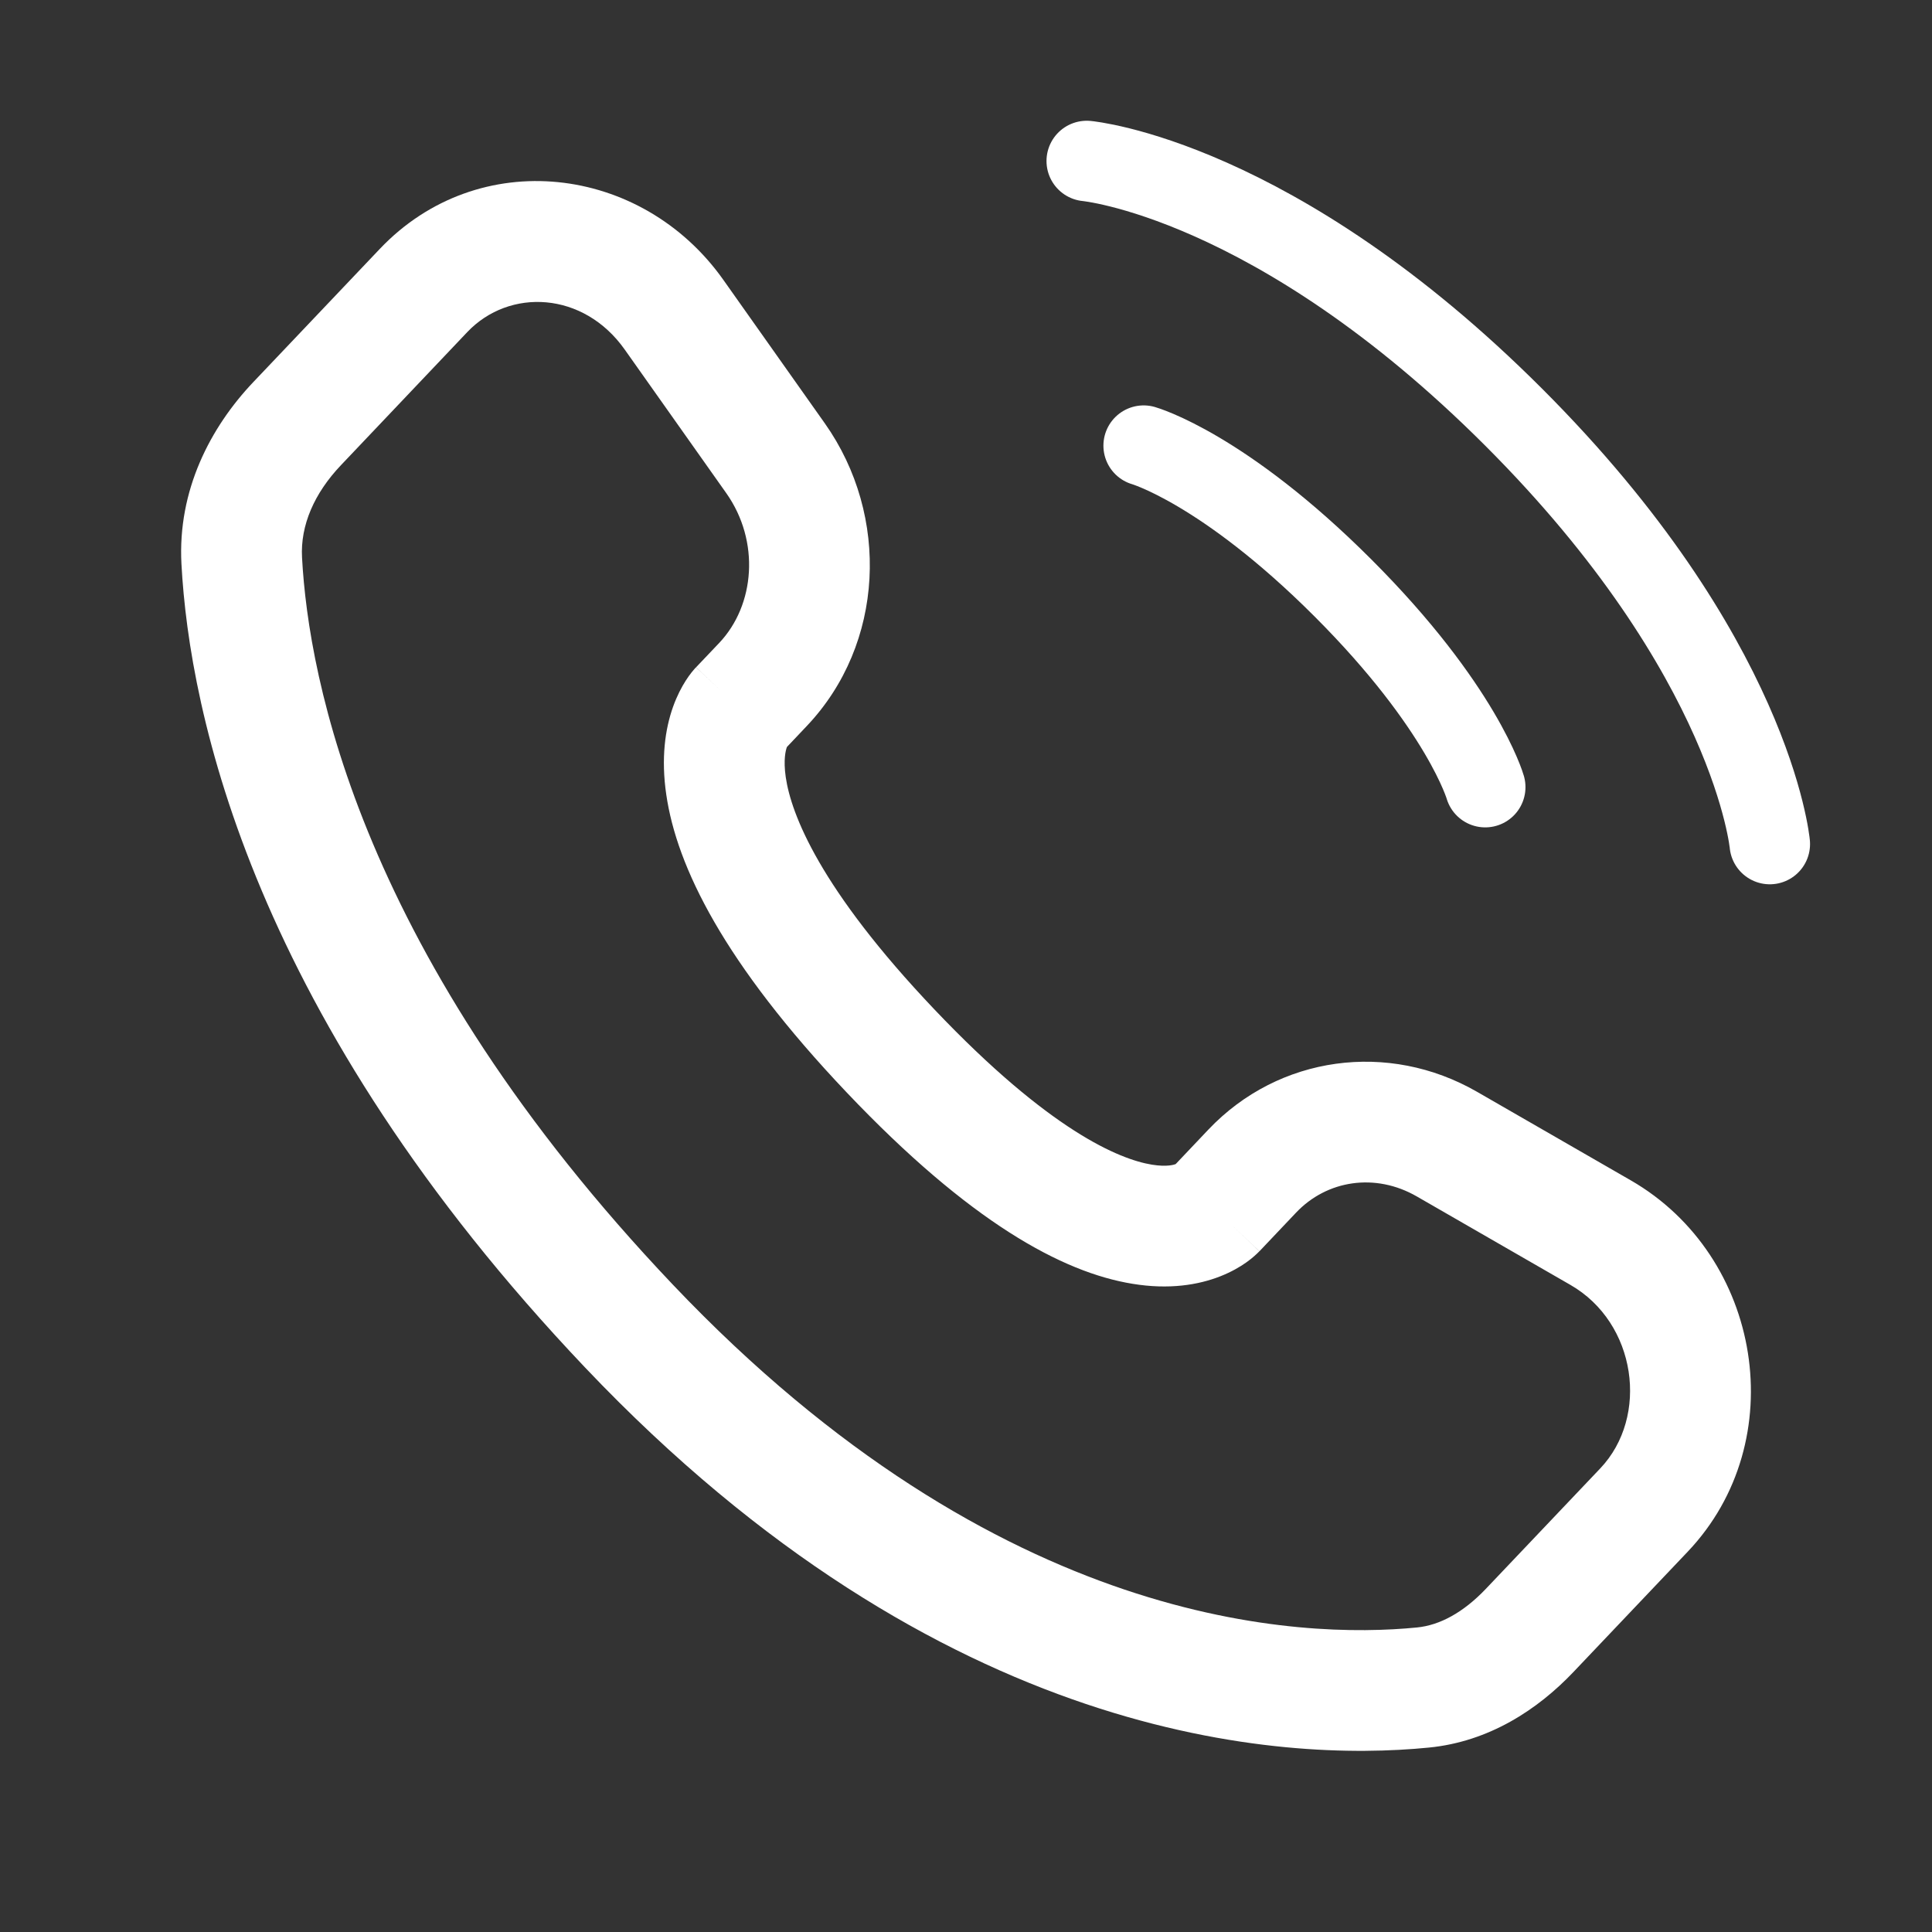
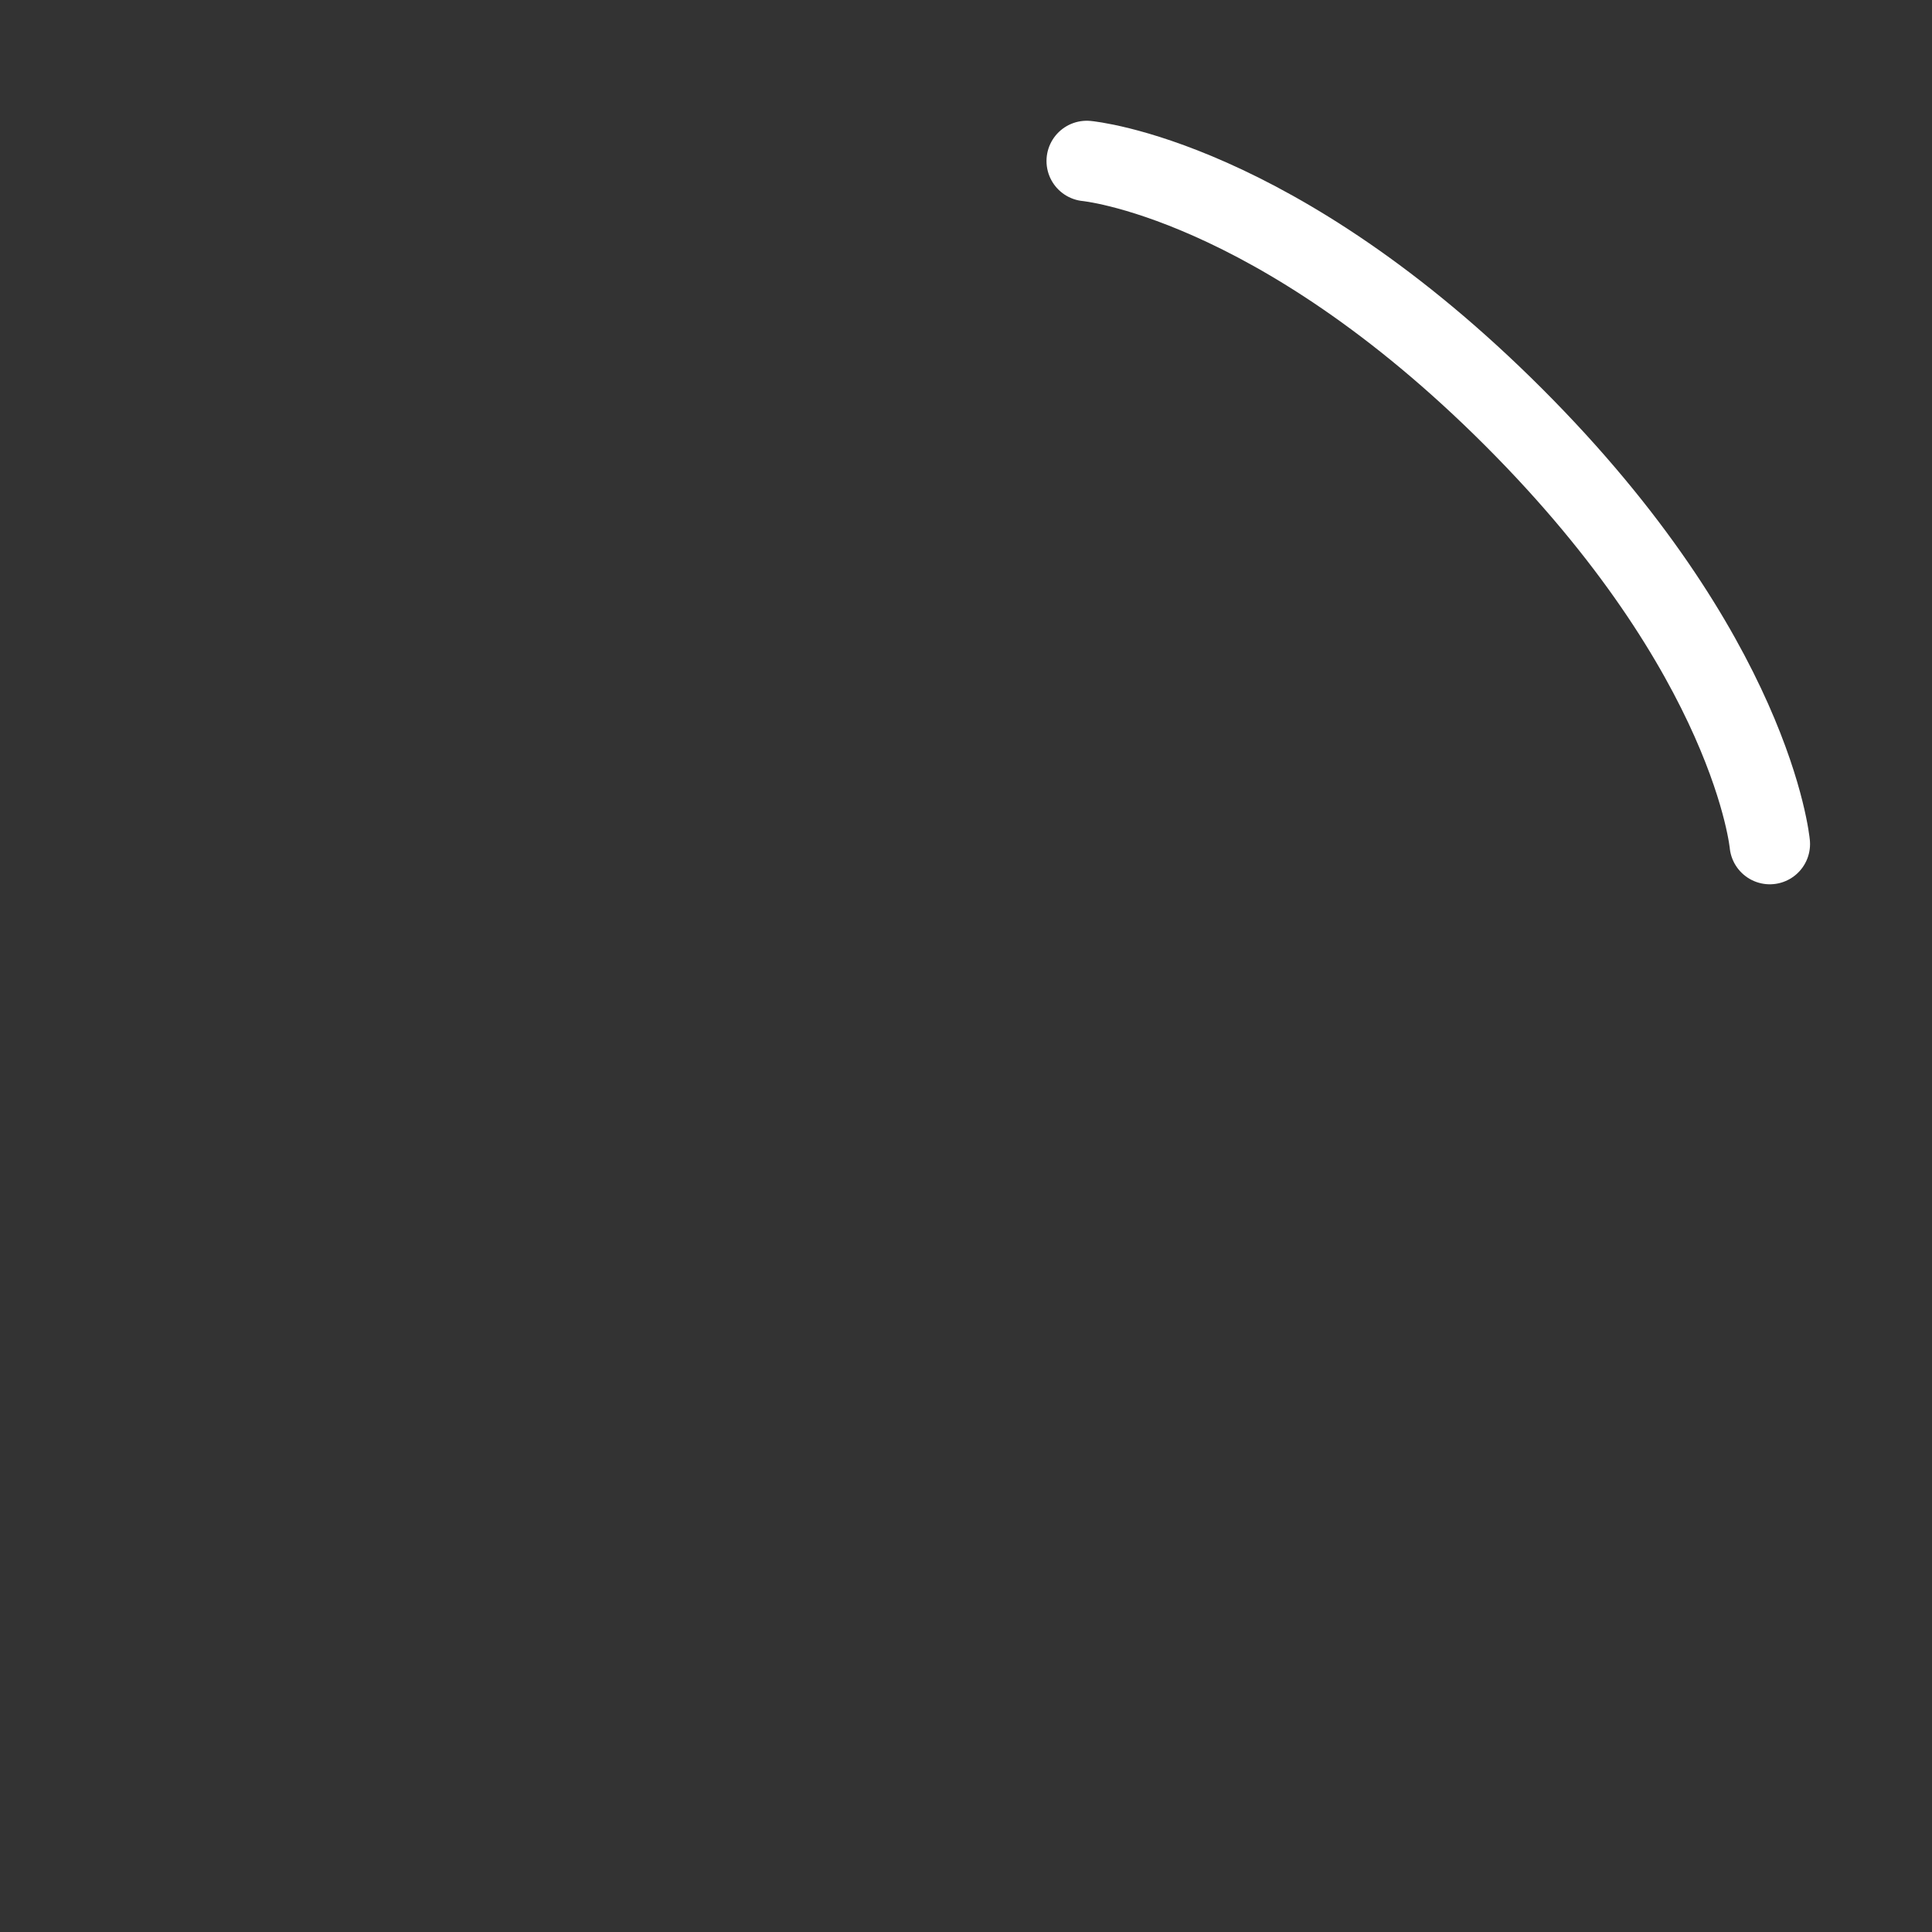
<svg xmlns="http://www.w3.org/2000/svg" viewBox="1988 2488 24 24" width="24" height="24">
  <rect x="1988" y="2488" width="24" height="24" fill="#333333" stroke="none" />
  <path fill="" stroke="#ffffff" fill-opacity="0" stroke-width="1" stroke-opacity="1" color="rgb(51, 51, 51)" stroke-linecap="round" id="tSvg186f73c19b4" d="M 2001.5 2490 C 2001.5 2490 2003.833 2490.212 2006.803 2493.182 C 2009.773 2496.152 2009.985 2498.485 2009.985 2498.485" />
-   <path fill="" stroke="#ffffff" fill-opacity="0" stroke-width="1" stroke-opacity="1" color="rgb(51, 51, 51)" stroke-linecap="round" id="tSvg153bb7db1b8" d="M 2002.207 2493.536 C 2002.207 2493.536 2003.197 2493.818 2004.682 2495.303 C 2006.167 2496.788 2006.45 2497.778 2006.45 2497.778" />
-   <path fill="#ffffff" stroke="none" fill-opacity="1" stroke-width="1" stroke-opacity="1" color="rgb(51, 51, 51)" id="tSvgbcd18dc355" d="M 2003.101 2503.027 C 2002.919 2502.855 2002.738 2502.683 2002.557 2502.511Z M 2003.556 2502.548 C 2003.737 2502.72 2003.919 2502.892 2004.1 2503.064 C 2004.1 2503.064 2004.1 2503.064 2004.1 2503.064C 2003.919 2502.892 2003.737 2502.72 2003.556 2502.548Z M 2005.973 2502.212 C 2005.848 2502.429 2005.723 2502.646 2005.599 2502.862 C 2005.599 2502.862 2005.599 2502.862 2005.599 2502.862C 2005.723 2502.646 2005.848 2502.429 2005.973 2502.212Z M 2007.883 2503.312 C 2007.759 2503.529 2007.634 2503.745 2007.509 2503.962Z M 2008.422 2506.758 C 2008.603 2506.931 2008.784 2507.103 2008.966 2507.275Z M 2007.001 2508.254 C 2006.82 2508.082 2006.639 2507.91 2006.457 2507.738Z M 2005.676 2508.963 C 2005.701 2509.212 2005.725 2509.461 2005.75 2509.709Z M 1995.815 2504.475 C 1995.997 2504.303 1996.178 2504.131 1996.359 2503.959Z M 1991.003 2494.966 C 1990.753 2494.979 1990.504 2494.993 1990.254 2495.006 C 1990.254 2495.006 1990.254 2495.006 1990.254 2495.006C 1990.504 2494.993 1990.753 2494.979 1991.003 2494.966Z M 1997.478 2496.503 C 1997.659 2496.675 1997.84 2496.847 1998.021 2497.02 C 1998.021 2497.02 1998.021 2497.02 1998.021 2497.02C 1997.84 2496.847 1997.659 2496.675 1997.478 2496.503Z M 1997.634 2493.693 C 1997.838 2493.549 1998.042 2493.404 1998.247 2493.26Z M 1996.373 2491.91 C 1996.169 2492.054 1995.965 2492.198 1995.761 2492.343 C 1995.761 2492.343 1995.761 2492.343 1995.761 2492.343C 1995.965 2492.198 1996.169 2492.054 1996.373 2491.91Z M 1993.261 2491.609 C 1993.443 2491.781 1993.624 2491.953 1993.805 2492.125Z M 1991.692 2493.261 C 1991.511 2493.089 1991.329 2492.917 1991.148 2492.745 C 1991.148 2492.745 1991.148 2492.745 1991.148 2492.745C 1991.329 2492.917 1991.511 2493.089 1991.692 2493.261Z M 1999.063 2501.056 C 1999.244 2500.884 1999.426 2500.712 1999.607 2500.539Z M 2003.645 2503.544 C 2003.796 2503.384 2003.948 2503.224 2004.1 2503.064 C 2003.737 2502.72 2003.375 2502.376 2003.012 2502.031 C 2002.861 2502.191 2002.709 2502.351 2002.557 2502.511C 2002.919 2502.855 2003.282 2503.199 2003.645 2503.544Z M 2005.599 2502.862 C 2006.236 2503.229 2006.872 2503.595 2007.509 2503.962 C 2007.759 2503.529 2008.008 2503.095 2008.257 2502.662 C 2007.621 2502.295 2006.984 2501.929 2006.347 2501.562C 2006.098 2501.996 2005.848 2502.429 2005.599 2502.862Z M 2007.878 2506.242 C 2007.404 2506.74 2006.931 2507.239 2006.457 2507.738 C 2006.82 2508.082 2007.182 2508.426 2007.545 2508.771 C 2008.018 2508.272 2008.492 2507.773 2008.966 2507.275C 2008.603 2506.931 2008.24 2506.586 2007.878 2506.242Z M 2005.603 2508.217 C 2004.168 2508.358 2000.423 2508.238 1996.359 2503.959 C 1995.997 2504.303 1995.634 2504.647 1995.272 2504.992 C 1999.701 2509.655 2003.926 2509.89 2005.75 2509.709C 2005.701 2509.212 2005.652 2508.714 2005.603 2508.217Z M 1996.359 2503.959 C 1992.483 2499.878 1991.833 2496.436 1991.752 2494.926 C 1991.253 2494.953 1990.753 2494.979 1990.254 2495.006 C 1990.353 2496.855 1991.138 2500.64 1995.272 2504.992C 1995.634 2504.647 1995.997 2504.303 1996.359 2503.959Z M 1997.735 2497.322 C 1997.83 2497.221 1997.926 2497.12 1998.021 2497.02 C 1997.659 2496.675 1997.296 2496.331 1996.934 2495.987 C 1996.838 2496.087 1996.743 2496.188 1996.647 2496.289C 1997.009 2496.633 1997.372 2496.977 1997.735 2497.322Z M 1998.247 2493.26 C 1997.826 2492.666 1997.406 2492.071 1996.986 2491.477 C 1996.577 2491.765 1996.169 2492.054 1995.761 2492.343 C 1996.181 2492.937 1996.602 2493.532 1997.022 2494.126C 1997.43 2493.837 1997.838 2493.549 1998.247 2493.26Z M 1992.718 2491.092 C 1992.194 2491.643 1991.671 2492.194 1991.148 2492.745 C 1991.511 2493.089 1991.873 2493.433 1992.236 2493.778 C 1992.759 2493.227 1993.282 2492.676 1993.805 2492.125C 1993.443 2491.781 1993.08 2491.436 1992.718 2491.092Z M 1997.191 2496.805 C 1996.647 2496.289 1996.646 2496.289 1996.646 2496.29 C 1996.645 2496.29 1996.645 2496.291 1996.644 2496.292 C 1996.643 2496.293 1996.642 2496.294 1996.641 2496.295 C 1996.639 2496.297 1996.637 2496.299 1996.635 2496.301 C 1996.631 2496.306 1996.626 2496.311 1996.622 2496.316 C 1996.612 2496.327 1996.602 2496.339 1996.591 2496.353 C 1996.569 2496.381 1996.544 2496.415 1996.518 2496.456 C 1996.466 2496.538 1996.409 2496.645 1996.361 2496.78 C 1996.263 2497.055 1996.21 2497.419 1996.277 2497.873 C 1996.407 2498.765 1996.992 2499.964 1998.519 2501.572 C 1998.882 2501.228 1999.244 2500.884 1999.607 2500.539 C 1998.179 2499.036 1997.828 2498.111 1997.761 2497.655 C 1997.729 2497.435 1997.761 2497.32 1997.774 2497.283 C 1997.782 2497.263 1997.786 2497.257 1997.782 2497.264 C 1997.779 2497.268 1997.775 2497.275 1997.767 2497.284 C 1997.764 2497.289 1997.759 2497.294 1997.754 2497.301 C 1997.751 2497.304 1997.748 2497.307 1997.745 2497.311 C 1997.743 2497.312 1997.742 2497.314 1997.74 2497.316 C 1997.739 2497.317 1997.738 2497.318 1997.737 2497.319 C 1997.737 2497.319 1997.736 2497.32 1997.736 2497.32C 1997.735 2497.321 1997.735 2497.322 1997.191 2496.805Z M 1998.519 2501.572 C 2000.042 2503.176 2001.192 2503.806 2002.07 2503.948 C 2002.52 2504.022 2002.885 2503.963 2003.161 2503.854 C 2003.295 2503.801 2003.402 2503.739 2003.482 2503.682 C 2003.522 2503.653 2003.556 2503.627 2003.582 2503.603 C 2003.596 2503.591 2003.608 2503.58 2003.618 2503.57 C 2003.623 2503.565 2003.628 2503.561 2003.632 2503.556 C 2003.635 2503.554 2003.637 2503.552 2003.639 2503.55 C 2003.64 2503.549 2003.641 2503.548 2003.642 2503.547 C 2003.642 2503.546 2003.643 2503.545 2003.643 2503.545 C 2003.644 2503.544 2003.645 2503.544 2003.101 2503.027 C 2002.557 2502.511 2002.558 2502.51 2002.558 2502.509 C 2002.559 2502.509 2002.559 2502.508 2002.56 2502.508 C 2002.561 2502.507 2002.561 2502.506 2002.562 2502.505 C 2002.564 2502.503 2002.566 2502.501 2002.567 2502.5 C 2002.571 2502.497 2002.574 2502.493 2002.577 2502.49 C 2002.583 2502.485 2002.589 2502.48 2002.593 2502.475 C 2002.603 2502.467 2002.61 2502.462 2002.614 2502.458 C 2002.624 2502.452 2002.623 2502.454 2002.61 2502.459 C 2002.591 2502.467 2002.5 2502.499 2002.31 2502.468 C 2001.908 2502.403 2001.039 2502.047 1999.607 2500.539C 1999.244 2500.884 1998.882 2501.228 1998.519 2501.572Z M 1996.986 2491.477 C 1995.972 2490.043 1993.944 2489.801 1992.718 2491.092 C 1993.08 2491.436 1993.443 2491.781 1993.805 2492.125 C 1994.328 2491.575 1995.249 2491.618 1995.761 2492.343C 1996.169 2492.054 1996.577 2491.765 1996.986 2491.477Z M 1991.752 2494.926 C 1991.73 2494.526 1991.904 2494.127 1992.236 2493.778 C 1991.873 2493.433 1991.511 2493.089 1991.148 2492.745 C 1990.612 2493.309 1990.205 2494.092 1990.254 2495.006C 1990.753 2494.979 1991.253 2494.953 1991.752 2494.926Z M 2006.457 2507.738 C 2006.178 2508.031 2005.886 2508.189 2005.603 2508.217 C 2005.652 2508.714 2005.701 2509.212 2005.75 2509.709 C 2006.497 2509.636 2007.102 2509.237 2007.545 2508.771C 2007.182 2508.426 2006.82 2508.082 2006.457 2507.738Z M 1998.021 2497.02 C 1998.989 2496.001 1999.057 2494.407 1998.247 2493.26 C 1997.838 2493.549 1997.43 2493.837 1997.022 2494.126 C 1997.444 2494.723 1997.379 2495.518 1996.934 2495.987C 1997.296 2496.331 1997.659 2496.675 1998.021 2497.02Z M 2007.509 2503.962 C 2008.33 2504.434 2008.491 2505.597 2007.878 2506.242 C 2008.24 2506.586 2008.603 2506.931 2008.966 2507.275 C 2010.27 2505.901 2009.89 2503.602 2008.257 2502.662C 2008.008 2503.095 2007.759 2503.529 2007.509 2503.962Z M 2004.1 2503.064 C 2004.485 2502.658 2005.086 2502.567 2005.599 2502.862 C 2005.848 2502.429 2006.098 2501.996 2006.347 2501.562 C 2005.248 2500.93 2003.886 2501.111 2003.012 2502.031C 2003.375 2502.376 2003.737 2502.72 2004.1 2503.064Z" />
  <defs> </defs>
</svg>